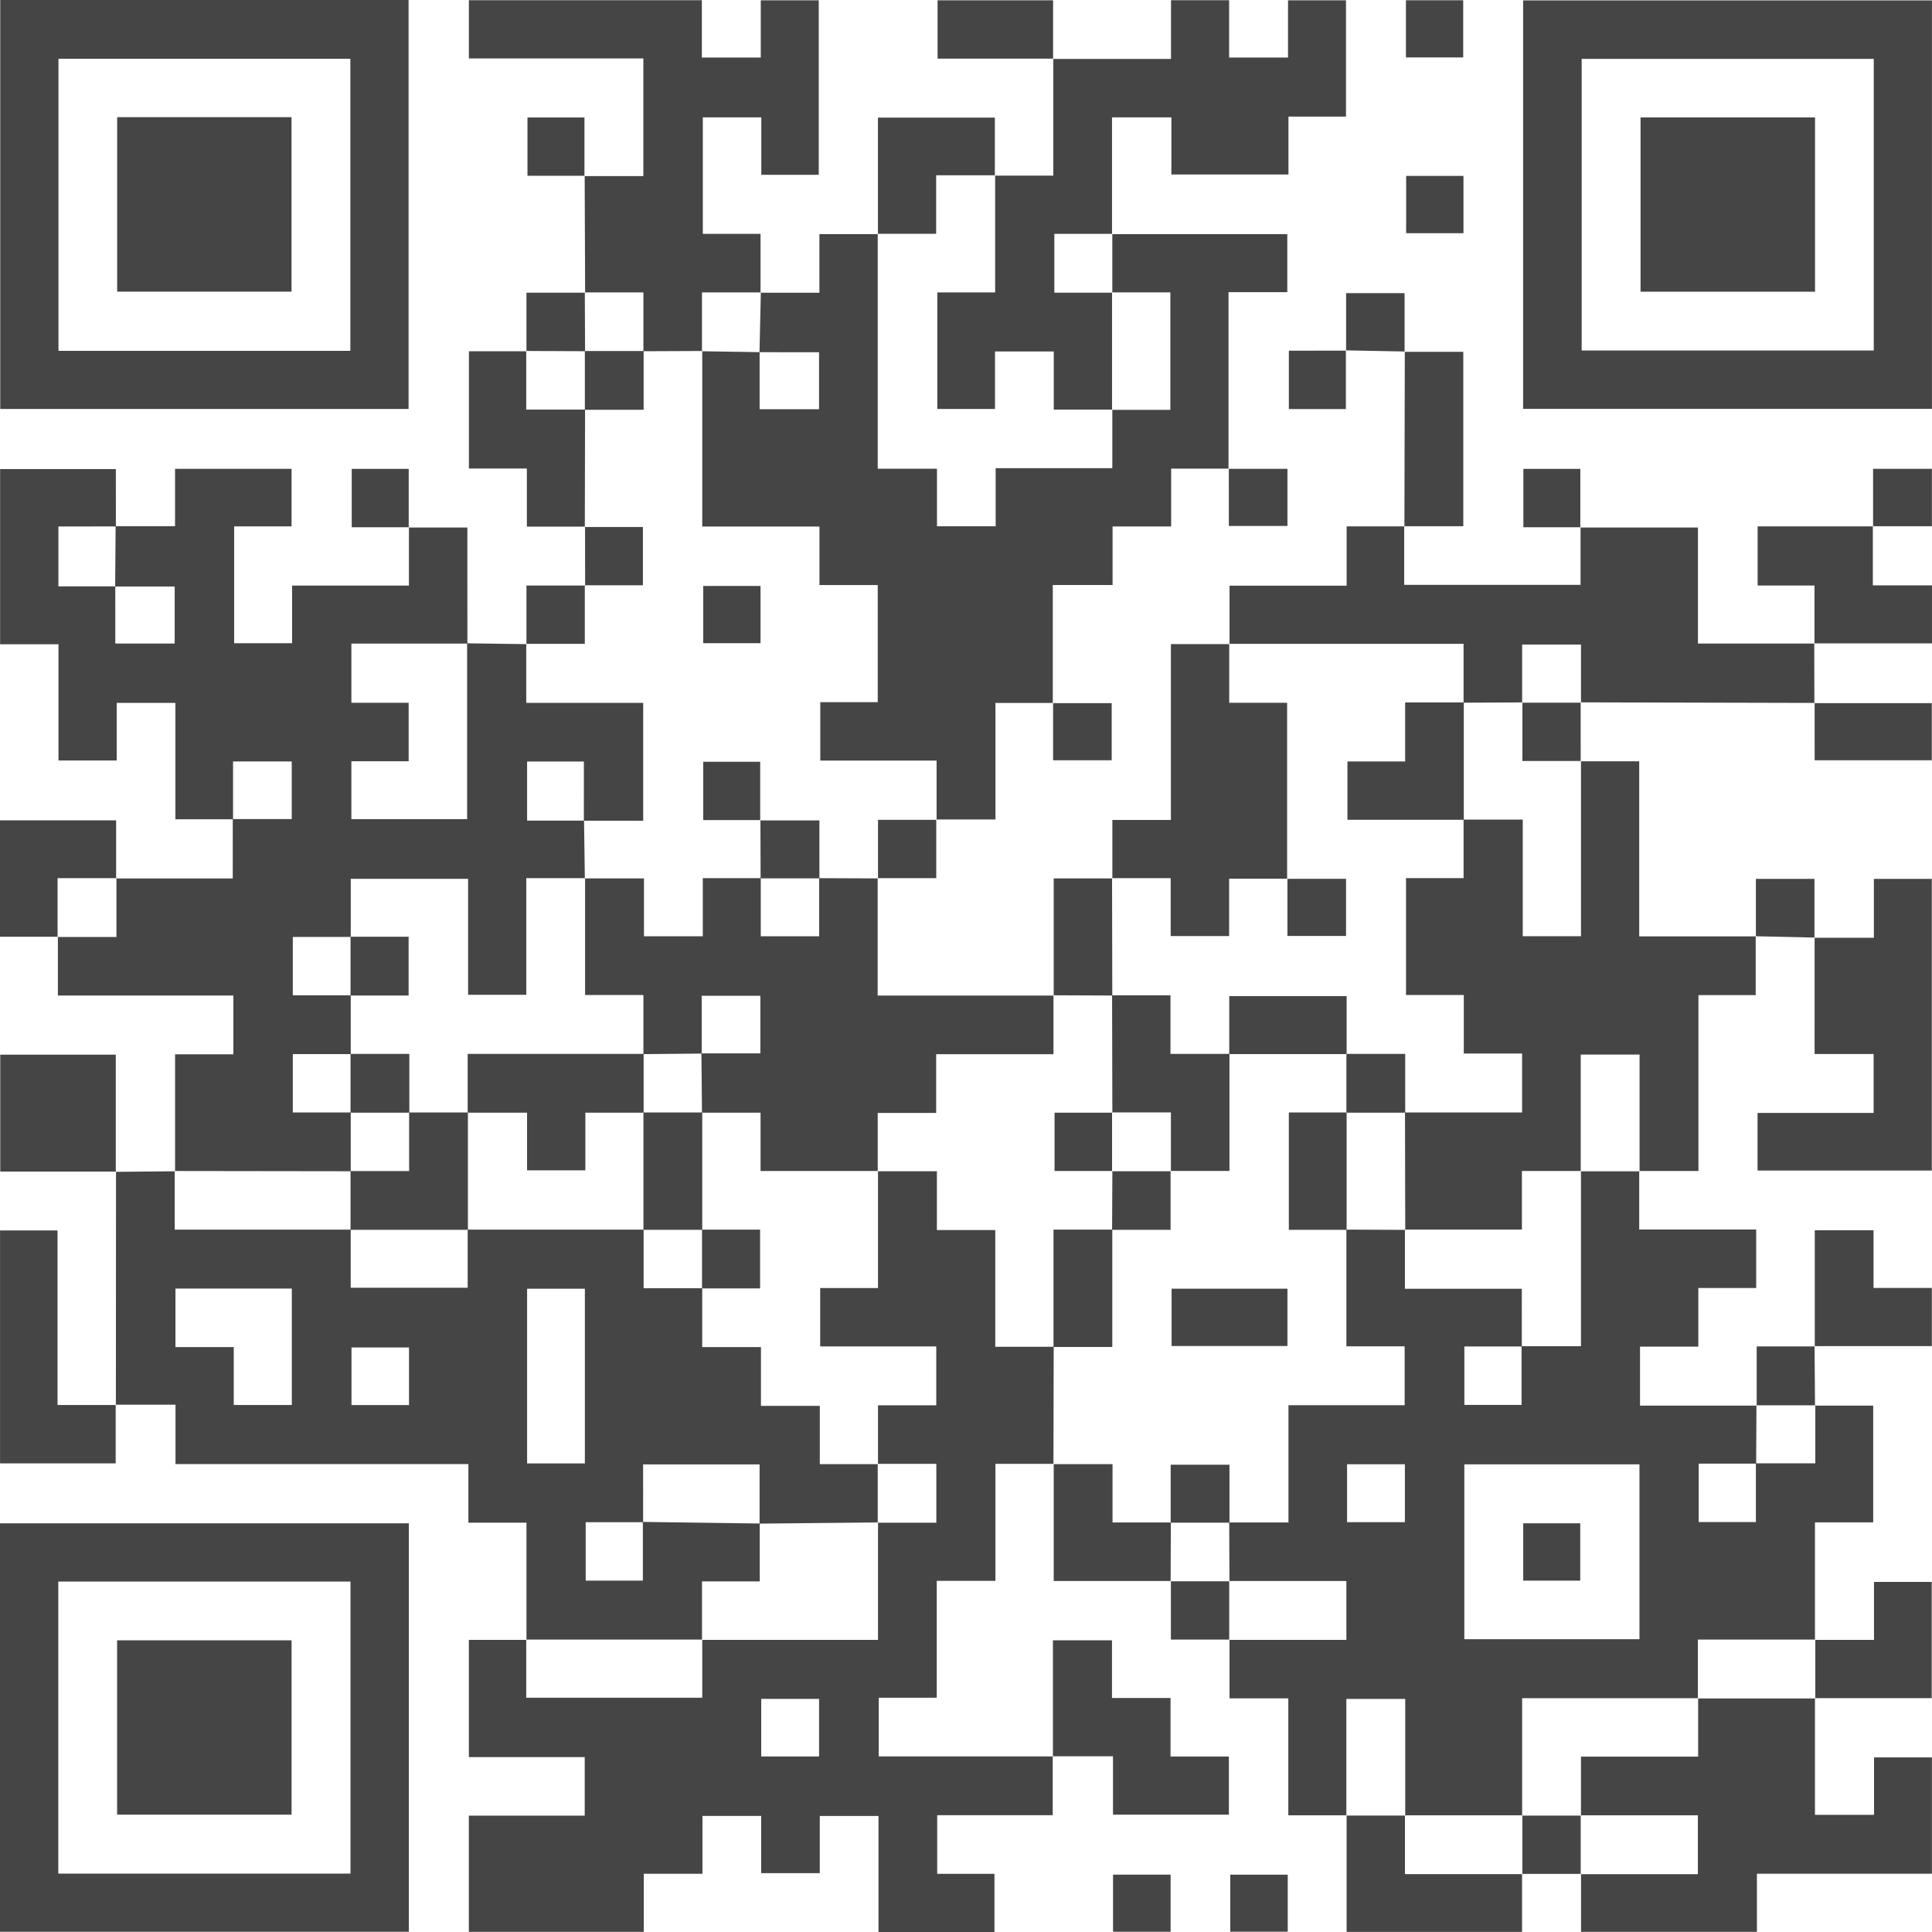
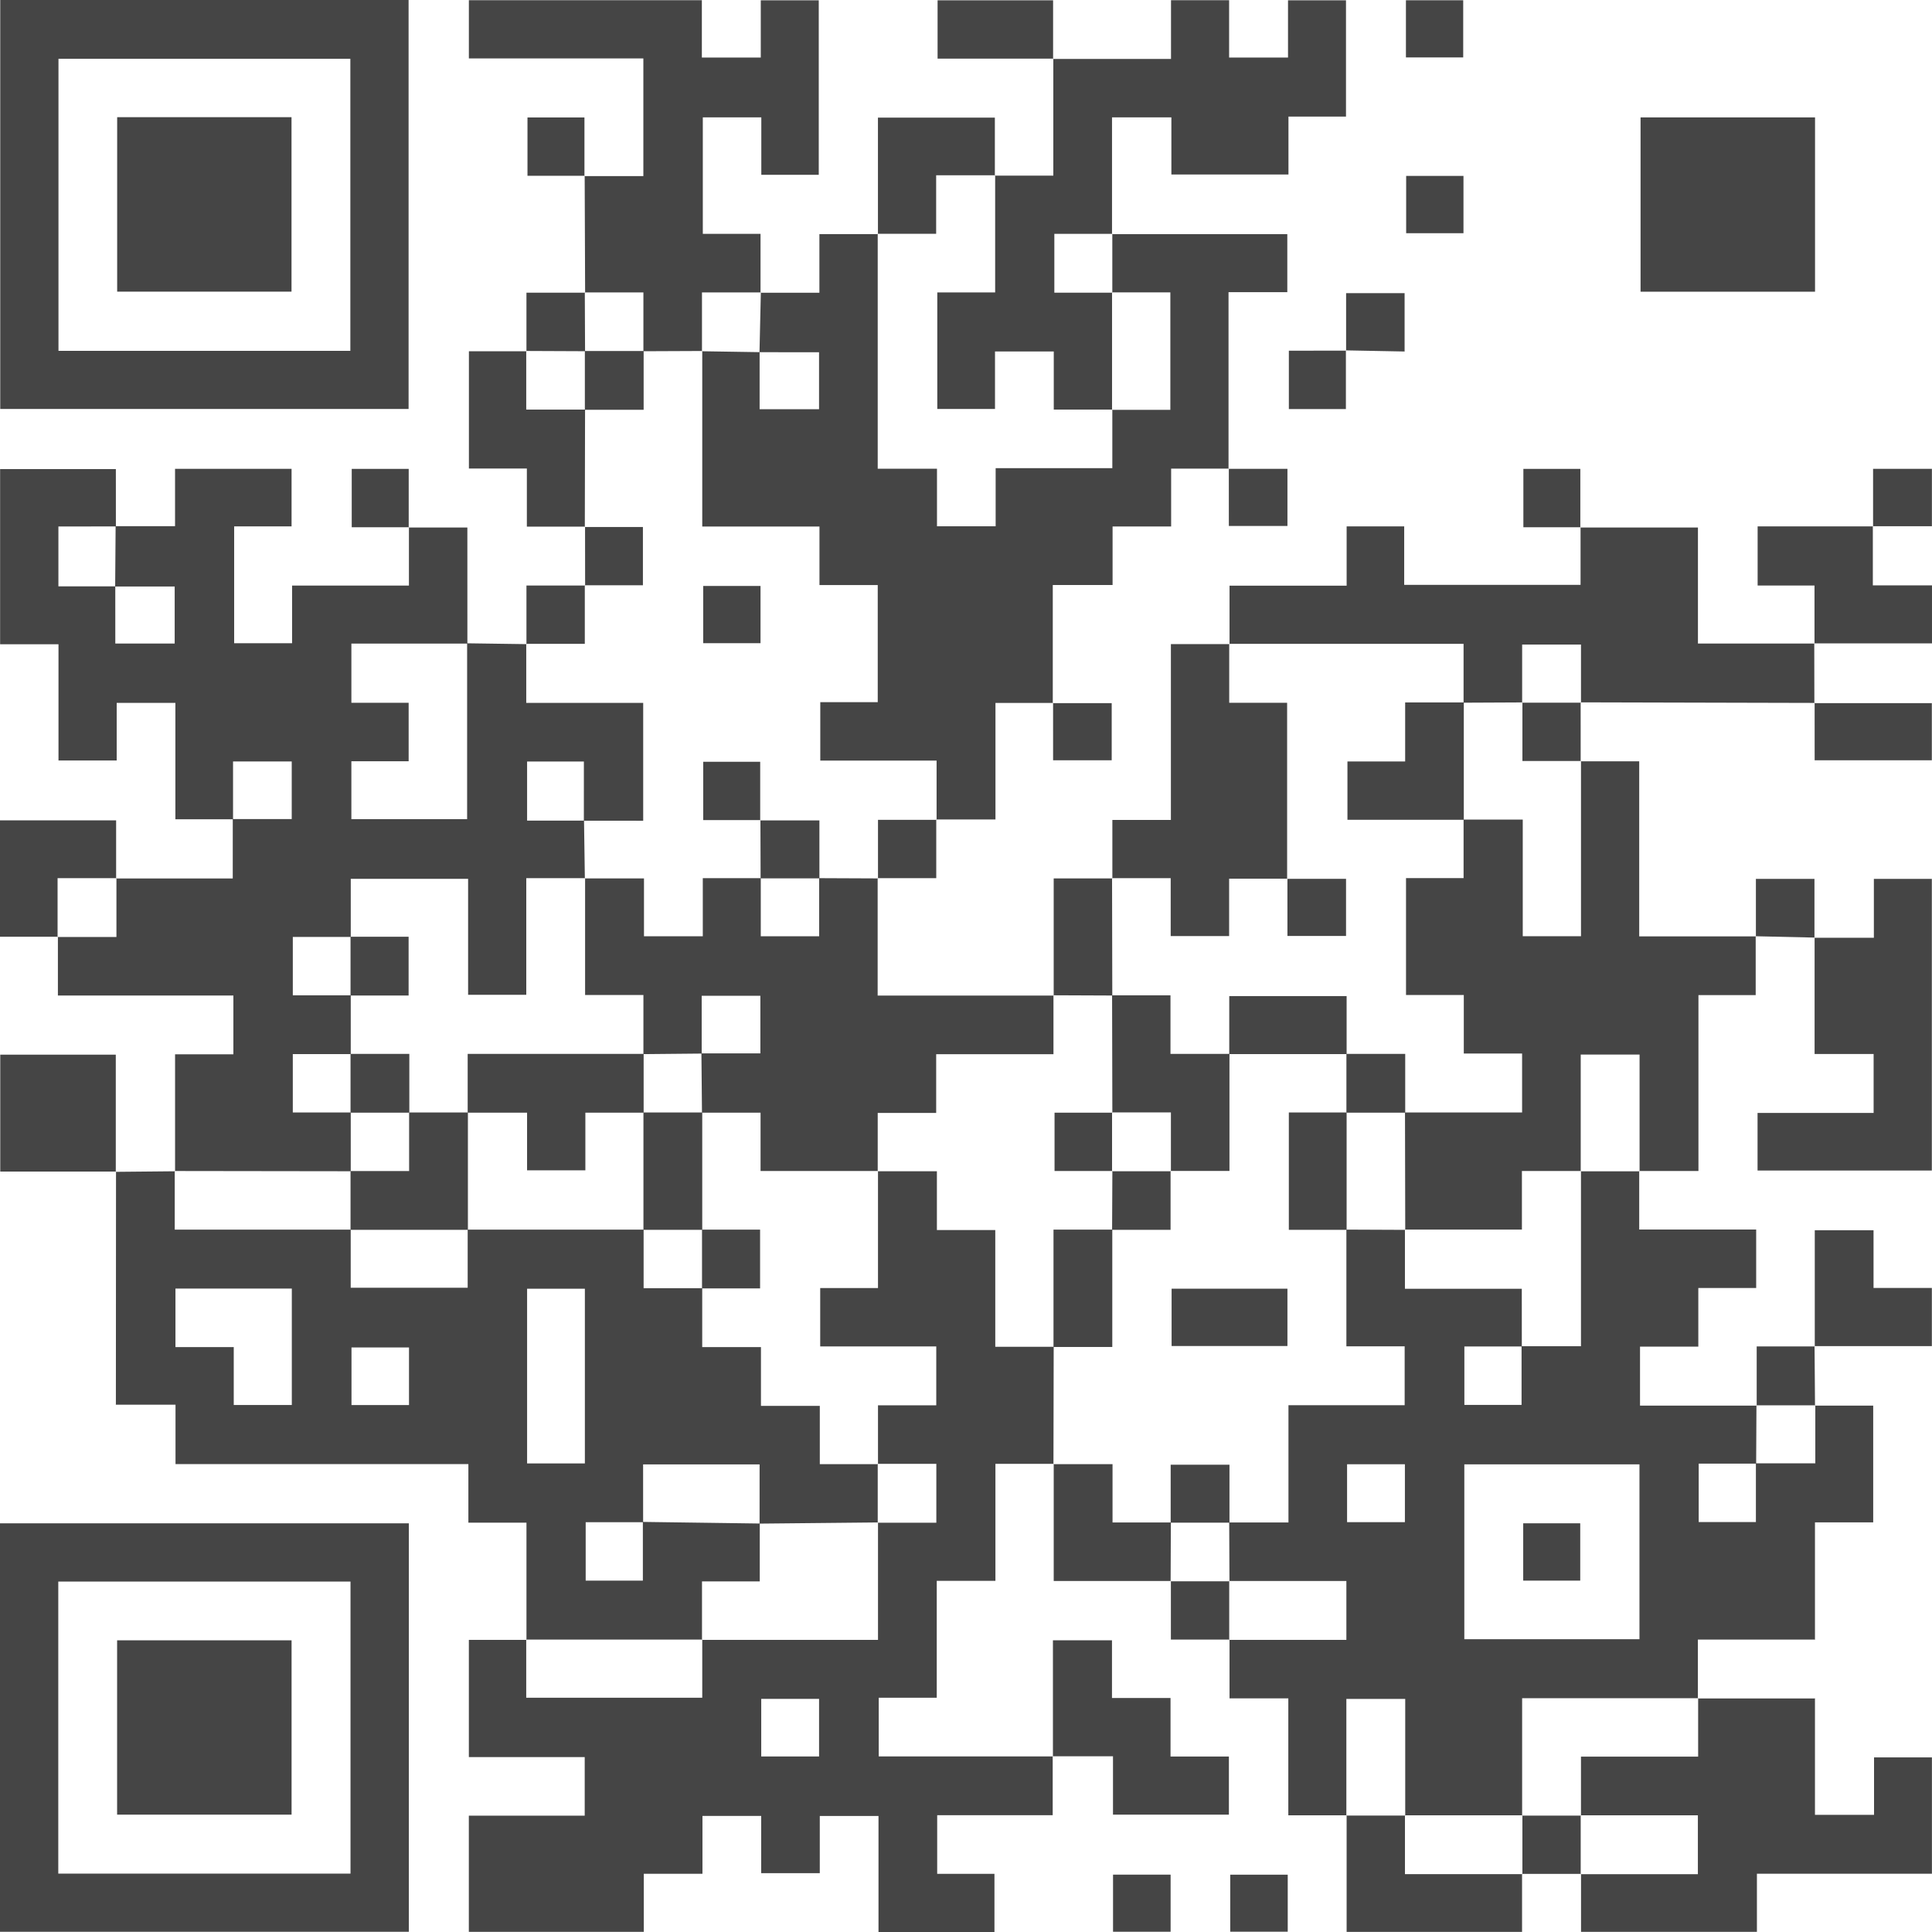
<svg xmlns="http://www.w3.org/2000/svg" width="161" height="161" viewBox="0 0 161 161" fill="none">
  <g clip-path="url(#clip0_42_308)">
    <path d="M9.677 73.207H19.396C19.396 71.51 19.396 69.882 19.398 68.255C21.039 68.256 22.678 68.256 24.311 68.256V63.457H19.42V68.273H14.615V58.574H9.725V63.372H4.874V53.688H0.009V39.09H9.655C9.655 40.691 9.655 42.281 9.657 43.871C8.07 43.872 6.483 43.872 4.867 43.872V48.863C6.482 48.863 8.044 48.863 9.607 48.861C9.609 50.44 9.609 52.02 9.609 53.627H14.557V48.876H9.597C9.61 47.2 9.622 45.523 9.635 43.846H14.587V39.071H24.297V43.866H19.513V53.604H24.34V48.799H34.078V43.935L34.058 43.96H38.947C38.947 47.2 38.947 50.415 38.949 53.632C35.735 53.633 32.519 53.633 29.282 53.633V58.564H34.054V63.438H29.281V68.262H38.927V53.608C40.576 53.631 42.225 53.654 43.874 53.678L43.854 53.652V58.575H53.6V68.395C51.924 68.395 50.288 68.395 48.655 68.394C48.657 66.744 48.657 65.096 48.657 63.461H43.925V68.386H48.669C48.692 69.99 48.715 71.595 48.738 73.201L48.761 73.178H43.856V82.902H39.009V73.235H29.23V78.079H24.401V82.944H29.229C29.229 84.577 29.229 86.209 29.229 87.842H24.4V92.707H29.229C29.229 94.34 29.229 95.971 29.229 97.604C24.34 97.598 19.451 97.59 14.563 97.584L14.589 97.607V87.86H19.448V82.959H4.825V78.061L4.797 78.083H9.703V73.178L9.677 73.207Z" fill="#454545" />
    <path d="M151.25 117.137H156.1V126.862H151.247V136.657L151.276 136.633H141.489V141.538L141.512 141.515H126.844V151.301L126.867 151.277C123.604 151.277 120.342 151.277 117.079 151.277L117.102 151.301V141.575H112.197V151.301L112.218 151.274H107.36V141.53H102.46V136.634L102.433 136.656H112.198V131.751H102.432L102.455 131.775C102.448 130.141 102.441 128.507 102.434 126.873H107.372V117.099H117.055V112.192H112.199V102.467C113.833 102.474 115.467 102.481 117.101 102.488L117.078 102.465V107.399H126.816C126.816 109.061 126.816 110.633 126.818 112.208C125.232 112.208 123.644 112.208 122.031 112.208V117.077H126.797V112.183H131.748V97.584L131.725 97.607C133.36 97.607 134.995 97.607 136.63 97.607L136.601 97.584V102.461H146.348V107.334H141.526V112.219H136.668V117.134C139.913 117.134 143.151 117.134 146.39 117.134L146.371 117.108C146.362 118.728 146.354 120.348 146.346 121.969C144.76 121.97 143.172 121.97 141.559 121.97V126.839H146.325V121.945H151.276V117.108L151.25 117.137ZM136.622 122.029H122.027V136.603H136.622V122.029ZM112.256 122.021V126.847H117.075V122.021H112.256Z" fill="#454545" />
    <path d="M87.81 121.986H82.952V131.736H78.062V141.48H73.228V146.369H87.743L87.725 146.356V151.265H78.099V156.154H82.871V161H73.208V151.333H68.315V156.098H63.433V151.328H58.538V156.147H53.649V160.989H39.07V151.306H48.726V146.423H39.072V136.658C40.683 136.658 42.277 136.658 43.87 136.658L43.852 136.632V141.479H58.521V136.632L58.498 136.655H73.167V126.87L73.144 126.893H78.028V121.988H73.143L73.166 122.011C73.166 120.398 73.166 118.784 73.166 117.11H78.022V112.204H68.35V107.338H73.166V97.583L73.143 97.606H78.075V102.503H82.94V112.23H87.808C87.801 115.491 87.795 118.751 87.788 122.012L87.809 121.985L87.81 121.986ZM63.436 146.373H68.256V141.573H63.436V146.373Z" fill="#454545" />
    <path d="M9.657 117.08C9.661 110.596 9.664 104.111 9.668 97.627L9.647 97.653C11.294 97.637 12.94 97.622 14.587 97.606L14.561 97.583V102.467C19.533 102.467 24.379 102.467 29.226 102.467C29.226 104.082 29.226 105.697 29.226 107.311H38.973V102.467C43.86 102.467 48.747 102.467 53.635 102.467C53.635 104.08 53.635 105.692 53.635 107.349H58.518V112.257H63.413V117.158H68.317V122.011H73.168L73.144 121.988C73.144 123.623 73.144 125.258 73.144 126.893L73.168 126.87C69.877 126.903 66.587 126.936 63.298 126.968C63.3 125.319 63.3 123.669 63.3 122.033H53.592C53.592 123.668 53.592 125.258 53.594 126.85C52.008 126.851 50.419 126.851 48.807 126.851V131.72H53.572V126.826C56.819 126.871 60.067 126.915 63.313 126.96V131.785H58.5V136.656L58.523 136.633C53.633 136.633 48.743 136.633 43.853 136.633L43.872 136.659C43.872 133.436 43.872 130.212 43.872 126.891H39.032V122.009H14.626V117.059H9.64L9.657 117.081V117.08ZM48.739 107.395H43.925V121.951H48.739V107.395ZM14.621 107.379V112.258H19.479V117.085H24.318V107.379H14.621ZM34.084 117.086V112.286H29.291V117.086H34.084Z" fill="#454545" />
    <path d="M102.4 39.053H97.595V43.872H92.715V48.752H87.732V58.594L87.755 58.577H82.955V68.29H78.021L78.049 68.319V63.382H68.357V58.514H73.145V48.755H68.289V43.876H58.521V29.248L58.498 29.271C60.099 29.296 61.7 29.321 63.301 29.346V34.1H68.254V29.352C66.561 29.352 64.925 29.352 63.291 29.351C63.33 27.689 63.367 26.028 63.404 24.366L63.378 24.395H68.283V19.51H73.162L73.143 19.484V39.062H78.082V43.856H82.971V39.013H92.694V34.129L92.671 34.152H97.529V24.366H92.67L92.693 24.389C92.693 22.755 92.693 21.12 92.693 19.485L92.667 19.514H107.275V24.346H102.377V39.069L102.399 39.052L102.4 39.053Z" fill="#454545" />
-     <path d="M126.927 34.073V0.034H160.997V34.072H126.927V34.073ZM156.146 4.906H131.806V29.209H156.146V4.906Z" fill="#454545" />
    <path d="M0 160.982V126.944H34.07V160.982H0ZM4.857 156.135H29.209V131.797H4.857V156.135Z" fill="#454545" />
    <path d="M131.723 63.444H136.601V78.032H146.326L146.308 78.019V82.924H141.537V97.583C139.832 97.583 138.218 97.583 136.602 97.583L136.631 97.606C136.631 94.366 136.631 91.125 136.631 87.88H131.727V97.606L131.75 97.583H126.826V102.464H117.08L117.103 102.487C117.097 99.226 117.09 95.965 117.083 92.704H126.841V87.796H121.983V82.916H117.168V73.174H121.965V68.298H126.896V78.017H131.75V63.414L131.724 63.443L131.723 63.444Z" fill="#454545" />
    <path d="M0.02 0H34.049V34.079H0.02V0ZM29.196 29.239V4.9H4.873V29.238H29.195L29.196 29.239Z" fill="#454545" />
    <path d="M73.138 73.178V82.966H87.809L87.789 82.94V87.852H78.015V92.743H73.143V97.608L73.167 97.585H63.38V92.724C61.688 92.724 60.094 92.724 58.498 92.724C58.482 91.076 58.466 89.427 58.452 87.78C60.093 87.781 61.732 87.781 63.364 87.781V82.982H58.474V87.798C56.855 87.814 55.236 87.829 53.618 87.844V82.917H48.758V73.179L48.735 73.202H53.665V78.021H58.566V73.181C60.216 73.181 61.807 73.181 63.398 73.181C63.398 74.796 63.398 76.41 63.398 78.024H68.264V73.18C69.898 73.187 71.533 73.194 73.167 73.201L73.138 73.178Z" fill="#454545" />
    <path d="M87.757 4.912H97.584V0.019H102.426V4.797H107.335V0.026H112.166V9.717H107.372V14.543H97.615V9.78H92.668V19.516L92.694 19.487H87.862V24.391H92.693L92.67 24.368C92.67 27.63 92.67 30.892 92.67 34.154L92.693 34.13H87.814V29.289H82.917V34.08H78.108V24.37H82.93V14.605L82.904 14.634H87.777V4.886L87.757 4.912Z" fill="#454545" />
    <path d="M48.702 14.674H53.613V4.867H39.073V0.018H58.488V4.796H63.398V0.026H68.23V14.567H63.443V9.779H58.568V19.489H63.378V24.396L63.404 24.367H58.498V29.272L58.521 29.249C56.886 29.256 55.252 29.263 53.617 29.27V24.368H48.734L48.76 24.391C48.748 21.144 48.735 17.897 48.723 14.651L48.702 14.676V14.674Z" fill="#454545" />
    <path d="M117.016 43.851V48.739H131.713V43.936L131.693 43.961H141.495V53.627H151.208L151.189 53.613C151.192 55.273 151.194 56.934 151.197 58.594L151.219 58.577C144.72 58.561 138.221 58.545 131.722 58.529L131.75 58.558V53.712H126.845V58.559L126.868 58.535C125.233 58.543 123.599 58.55 121.964 58.558V53.654H102.435L102.461 53.678V48.808H112.22V43.866H117.034L117.016 43.853V43.851Z" fill="#454545" />
    <path d="M151.247 141.513V151.238H156.17V146.451H160.994V156.144H146.41V160.986H131.753V156.158L131.726 156.182H141.49V151.277H131.725L131.748 151.3V146.384H141.512V141.515L141.489 141.538C144.751 141.538 148.013 141.538 151.275 141.538L151.246 141.515L151.247 141.513Z" fill="#454545" />
    <path d="M92.697 73.201V68.33H97.575V53.677H102.461L102.435 53.654V58.566H107.26V73.238L107.283 73.222H102.427V78.005H97.558V73.179H92.671L92.697 73.202V73.201Z" fill="#454545" />
    <path d="M151.204 78.146H156.156V73.241H160.986V97.544H146.463V92.745H156.135V87.834H151.216C151.216 84.555 151.216 81.344 151.217 78.132C151.218 78.13 151.204 78.147 151.204 78.147V78.146Z" fill="#454545" />
-     <path d="M9.64 117.059V121.95H0.004V102.536H4.795V117.083C6.478 117.083 8.069 117.083 9.659 117.082C9.658 117.081 9.64 117.059 9.64 117.059Z" fill="#454545" />
    <path d="M87.744 146.368V136.69H92.665V141.5H97.544V146.378H102.408V151.219H92.749V146.357C91.011 146.357 89.37 146.357 87.728 146.357C87.727 146.357 87.745 146.369 87.745 146.369L87.744 146.368Z" fill="#454545" />
    <path d="M48.756 43.888H43.905V39.042H39.076V29.274H43.872L43.853 29.248V34.133H48.755C48.748 37.394 48.742 40.654 48.735 43.915L48.756 43.888Z" fill="#454545" />
    <path d="M126.838 156.157V160.99H112.219C112.219 157.751 112.219 154.512 112.219 151.272L112.199 151.299C113.834 151.299 115.469 151.299 117.104 151.299L117.08 151.276V156.18H126.868L126.839 156.157H126.838Z" fill="#454545" />
    <path d="M151.208 53.627V48.792H146.469V43.865H156.09L156.07 43.852V48.78H160.999V53.615C157.714 53.615 154.452 53.615 151.189 53.615C151.188 53.615 151.207 53.627 151.207 53.627L151.208 53.627Z" fill="#454545" />
    <path d="M9.668 97.629H0.021V87.888H9.649C9.649 91.137 9.649 94.395 9.649 97.653L9.669 97.629H9.668Z" fill="#454545" />
-     <path d="M151.248 136.658H156.166V131.825H160.976V141.514C157.73 141.514 154.488 141.514 151.247 141.514L151.276 141.537C151.276 139.903 151.276 138.268 151.276 136.633L151.247 136.658H151.248Z" fill="#454545" />
    <path d="M73.162 19.511V9.803H82.905V14.633L82.931 14.604H78.013V19.485H73.143L73.162 19.511Z" fill="#454545" />
    <path d="M97.574 131.749H87.81C87.81 128.453 87.81 125.22 87.81 121.986L87.789 122.013H92.711V126.874C94.389 126.874 95.98 126.874 97.571 126.874C97.564 128.508 97.559 130.142 97.552 131.776L97.573 131.749H97.574Z" fill="#454545" />
    <path d="M151.231 112.199V102.521H156.128V107.329H160.988V112.177H151.213L151.231 112.198V112.199Z" fill="#454545" />
    <path d="M4.825 78.06H0V68.362H9.677V73.207L9.703 73.178H4.798V78.083L4.825 78.061V78.06Z" fill="#454545" />
-     <path d="M117.034 43.864C117.046 39.007 117.057 34.149 117.068 29.293L117.047 29.318H121.942V43.854C120.296 43.854 118.657 43.854 117.018 43.854C117.017 43.854 117.035 43.866 117.035 43.866L117.034 43.864Z" fill="#454545" />
    <path d="M87.808 82.966V73.2H92.697L92.671 73.177C92.677 76.438 92.684 79.699 92.691 82.96C91.057 82.954 89.423 82.946 87.789 82.94L87.809 82.966H87.808Z" fill="#454545" />
    <path d="M87.777 4.886H78.132V0.026H87.758C87.758 1.645 87.758 3.278 87.758 4.911L87.778 4.886H87.777Z" fill="#454545" />
    <path d="M151.196 58.594H160.986V63.355H151.221C151.221 61.75 151.221 60.163 151.219 58.576C151.217 58.577 151.195 58.594 151.195 58.594H151.196Z" fill="#454545" />
    <path d="M156.09 43.865V39.068H160.992V43.854C159.351 43.854 157.712 43.854 156.072 43.854C156.071 43.854 156.09 43.866 156.09 43.866V43.865Z" fill="#454545" />
    <path d="M131.714 43.936H126.948V39.075H131.695C131.695 40.698 131.695 42.328 131.695 43.96L131.714 43.936H131.714Z" fill="#454545" />
    <path d="M117.068 29.292C115.431 29.261 113.795 29.23 112.159 29.198L112.176 29.22V24.427H117.05C117.05 26.057 117.05 27.686 117.05 29.316L117.069 29.291L117.068 29.292Z" fill="#454545" />
    <path d="M78.021 68.291V73.178C76.37 73.178 74.754 73.178 73.137 73.178L73.166 73.201C73.166 71.593 73.166 69.984 73.166 68.32H78.048L78.02 68.291H78.021Z" fill="#454545" />
    <path d="M112.158 29.198V34.088H107.405V29.223C109.002 29.223 110.59 29.223 112.177 29.222C112.176 29.221 112.158 29.198 112.158 29.198Z" fill="#454545" />
    <path d="M151.213 112.178C151.226 113.831 151.238 115.484 151.251 117.137L151.277 117.108C149.642 117.108 148.006 117.108 146.371 117.108L146.391 117.134C146.391 115.54 146.391 113.945 146.391 112.202C148.059 112.202 149.647 112.202 151.233 112.201C151.232 112.2 151.214 112.178 151.214 112.178H151.213Z" fill="#454545" />
    <path d="M131.721 58.529C131.721 60.167 131.722 61.806 131.723 63.444L131.749 63.415H126.868V58.534L126.844 58.558C128.479 58.558 130.114 58.558 131.749 58.558L131.721 58.529Z" fill="#454545" />
    <path d="M43.871 29.274V24.39H48.76L48.734 24.367C48.741 26 48.748 27.634 48.755 29.268C47.12 29.262 45.486 29.254 43.852 29.247L43.871 29.274Z" fill="#454545" />
    <path d="M121.956 14.659V19.434H117.18V14.659H121.956Z" fill="#454545" />
    <path d="M102.462 136.633H97.574C97.574 134.963 97.574 133.355 97.574 131.749L97.553 131.776C99.188 131.776 100.823 131.776 102.458 131.776L102.435 131.752C102.435 133.387 102.435 135.023 102.435 136.657L102.462 136.635V136.633Z" fill="#454545" />
    <path d="M87.732 58.594H92.642V63.355H87.758C87.758 61.749 87.759 60.162 87.757 58.576C87.755 58.577 87.732 58.594 87.732 58.594Z" fill="#454545" />
    <path d="M48.723 14.649H43.957V9.789H48.704C48.704 11.411 48.704 13.041 48.704 14.673L48.724 14.649H48.723Z" fill="#454545" />
    <path d="M117.161 4.785V0.022H121.934V4.785H117.161Z" fill="#454545" />
    <path d="M34.077 43.936H29.311V39.075H34.059C34.059 40.698 34.059 42.328 34.059 43.96L34.078 43.936H34.077Z" fill="#454545" />
    <path d="M146.325 78.033V73.24H151.205C151.205 74.88 151.205 76.512 151.205 78.145C151.205 78.147 151.217 78.13 151.216 78.132C149.58 78.096 147.945 78.059 146.309 78.02C146.308 78.02 146.326 78.033 146.326 78.033H146.325Z" fill="#454545" />
    <path d="M48.76 48.795C48.758 47.16 48.756 45.524 48.754 43.888L48.734 43.915H53.576V48.773H48.734L48.76 48.796V48.795Z" fill="#454545" />
    <path d="M102.378 39.07H107.287V43.831H102.404C102.404 42.225 102.404 40.638 102.402 39.052C102.4 39.053 102.378 39.07 102.378 39.07Z" fill="#454545" />
    <path d="M131.753 156.158C130.114 156.158 128.477 156.158 126.838 156.157L126.867 156.181C126.867 154.546 126.867 152.911 126.867 151.277L126.843 151.3C128.478 151.3 130.113 151.3 131.748 151.3L131.725 151.277C131.725 152.911 131.725 154.547 131.725 156.182L131.752 156.158H131.753Z" fill="#454545" />
    <path d="M97.551 156.22V160.979H92.753V156.22H97.551Z" fill="#454545" />
    <path d="M107.311 156.224V160.975H102.52V156.224H107.311Z" fill="#454545" />
    <path d="M43.871 53.679V48.795H48.76L48.734 48.772V53.653H43.852L43.872 53.679H43.871Z" fill="#454545" />
    <path d="M48.738 34.15C48.738 32.517 48.738 30.884 48.738 29.252C50.371 29.252 52.004 29.252 53.637 29.252V34.15H48.738Z" fill="#454545" />
    <path d="M68.284 73.198C66.651 73.198 65.017 73.198 63.384 73.198C63.379 71.579 63.373 69.961 63.369 68.341L63.348 68.366H68.284V73.198Z" fill="#454545" />
    <path d="M63.368 68.342H58.602V63.481H63.35C63.35 65.104 63.35 66.734 63.35 68.366L63.369 68.342H63.368Z" fill="#454545" />
    <path d="M63.377 48.83V53.599H58.601V48.83H63.377Z" fill="#454545" />
    <path d="M53.637 87.824C53.637 89.457 53.637 91.09 53.637 92.722H48.78V97.528H43.922V92.724H38.973V87.825H53.636L53.637 87.824Z" fill="#454545" />
    <path d="M38.993 102.485C35.732 102.485 32.471 102.485 29.211 102.485C29.211 100.852 29.211 99.219 29.211 97.587H34.093C34.093 95.923 34.093 94.314 34.093 92.706C35.726 92.706 37.359 92.706 38.992 92.706C38.992 95.966 38.992 99.226 38.992 102.485H38.993Z" fill="#454545" />
    <path d="M29.211 92.724C29.211 91.091 29.211 89.458 29.211 87.825H34.11V92.724C32.477 92.724 30.843 92.724 29.21 92.724H29.211Z" fill="#454545" />
    <path d="M29.211 82.961C29.211 81.328 29.211 79.695 29.211 78.062H34.051V82.961H29.211Z" fill="#454545" />
    <path d="M92.675 82.943H97.54V87.825H102.455V97.578H97.548L97.576 97.607C97.576 95.998 97.576 94.388 97.576 92.703H92.67L92.696 92.726C92.689 89.465 92.681 86.205 92.674 82.944L92.675 82.943Z" fill="#454545" />
    <path d="M102.438 87.842V83.008H112.219V87.842C108.959 87.842 105.698 87.842 102.438 87.842Z" fill="#454545" />
    <path d="M97.634 107.391H107.286V112.168H97.634V107.391Z" fill="#454545" />
    <path d="M87.792 112.248V102.468H92.691V112.248H87.792Z" fill="#454545" />
    <path d="M112.219 92.706C112.219 95.966 112.219 99.226 112.219 102.485H107.403V92.706H112.218H112.219Z" fill="#454545" />
    <path d="M112.202 87.824H117.101V92.722C115.468 92.722 113.834 92.722 112.201 92.722C112.201 91.09 112.201 89.457 112.201 87.824H112.202Z" fill="#454545" />
    <path d="M92.675 102.485C92.682 100.851 92.691 99.218 92.698 97.584L92.671 97.606C94.306 97.606 95.941 97.606 97.576 97.606L97.548 97.577V102.485H92.674H92.675Z" fill="#454545" />
    <path d="M102.456 126.891C100.823 126.891 99.189 126.891 97.556 126.891V122.058H102.456V126.891Z" fill="#454545" />
    <path d="M131.686 131.719H126.934V126.942H131.686V131.719Z" fill="#454545" />
    <path d="M53.621 92.706C55.254 92.706 56.887 92.706 58.52 92.706C58.52 95.966 58.52 99.226 58.52 102.485C56.887 102.485 55.253 102.485 53.62 102.485C53.62 99.225 53.62 95.965 53.62 92.705L53.621 92.706Z" fill="#454545" />
    <path d="M58.501 107.367C58.501 105.734 58.501 104.101 58.501 102.468H63.341V107.367H58.501Z" fill="#454545" />
    <path d="M92.698 97.585H87.879V92.725H92.697L92.671 92.702C92.671 94.337 92.671 95.972 92.671 97.607L92.698 97.585Z" fill="#454545" />
    <path d="M151.253 9.784V24.309H136.713V9.784H151.253Z" fill="#454545" />
    <path d="M9.759 151.22V136.693H24.298V151.22H9.759Z" fill="#454545" />
    <path d="M121.983 58.537C121.983 61.797 121.983 65.057 121.983 68.317H112.287V63.457H117.096V58.537H121.983Z" fill="#454545" />
    <path d="M107.26 73.237H112.17V77.999H107.286C107.286 76.392 107.286 74.805 107.285 73.22C107.283 73.221 107.26 73.237 107.26 73.237Z" fill="#454545" />
    <path d="M9.764 9.765H24.293V24.304H9.764V9.765Z" fill="#454545" />
  </g>
  <defs>
    <clipPath id="clip0_42_308">
      <rect width="161" height="161" fill="white" />
    </clipPath>
  </defs>
</svg>